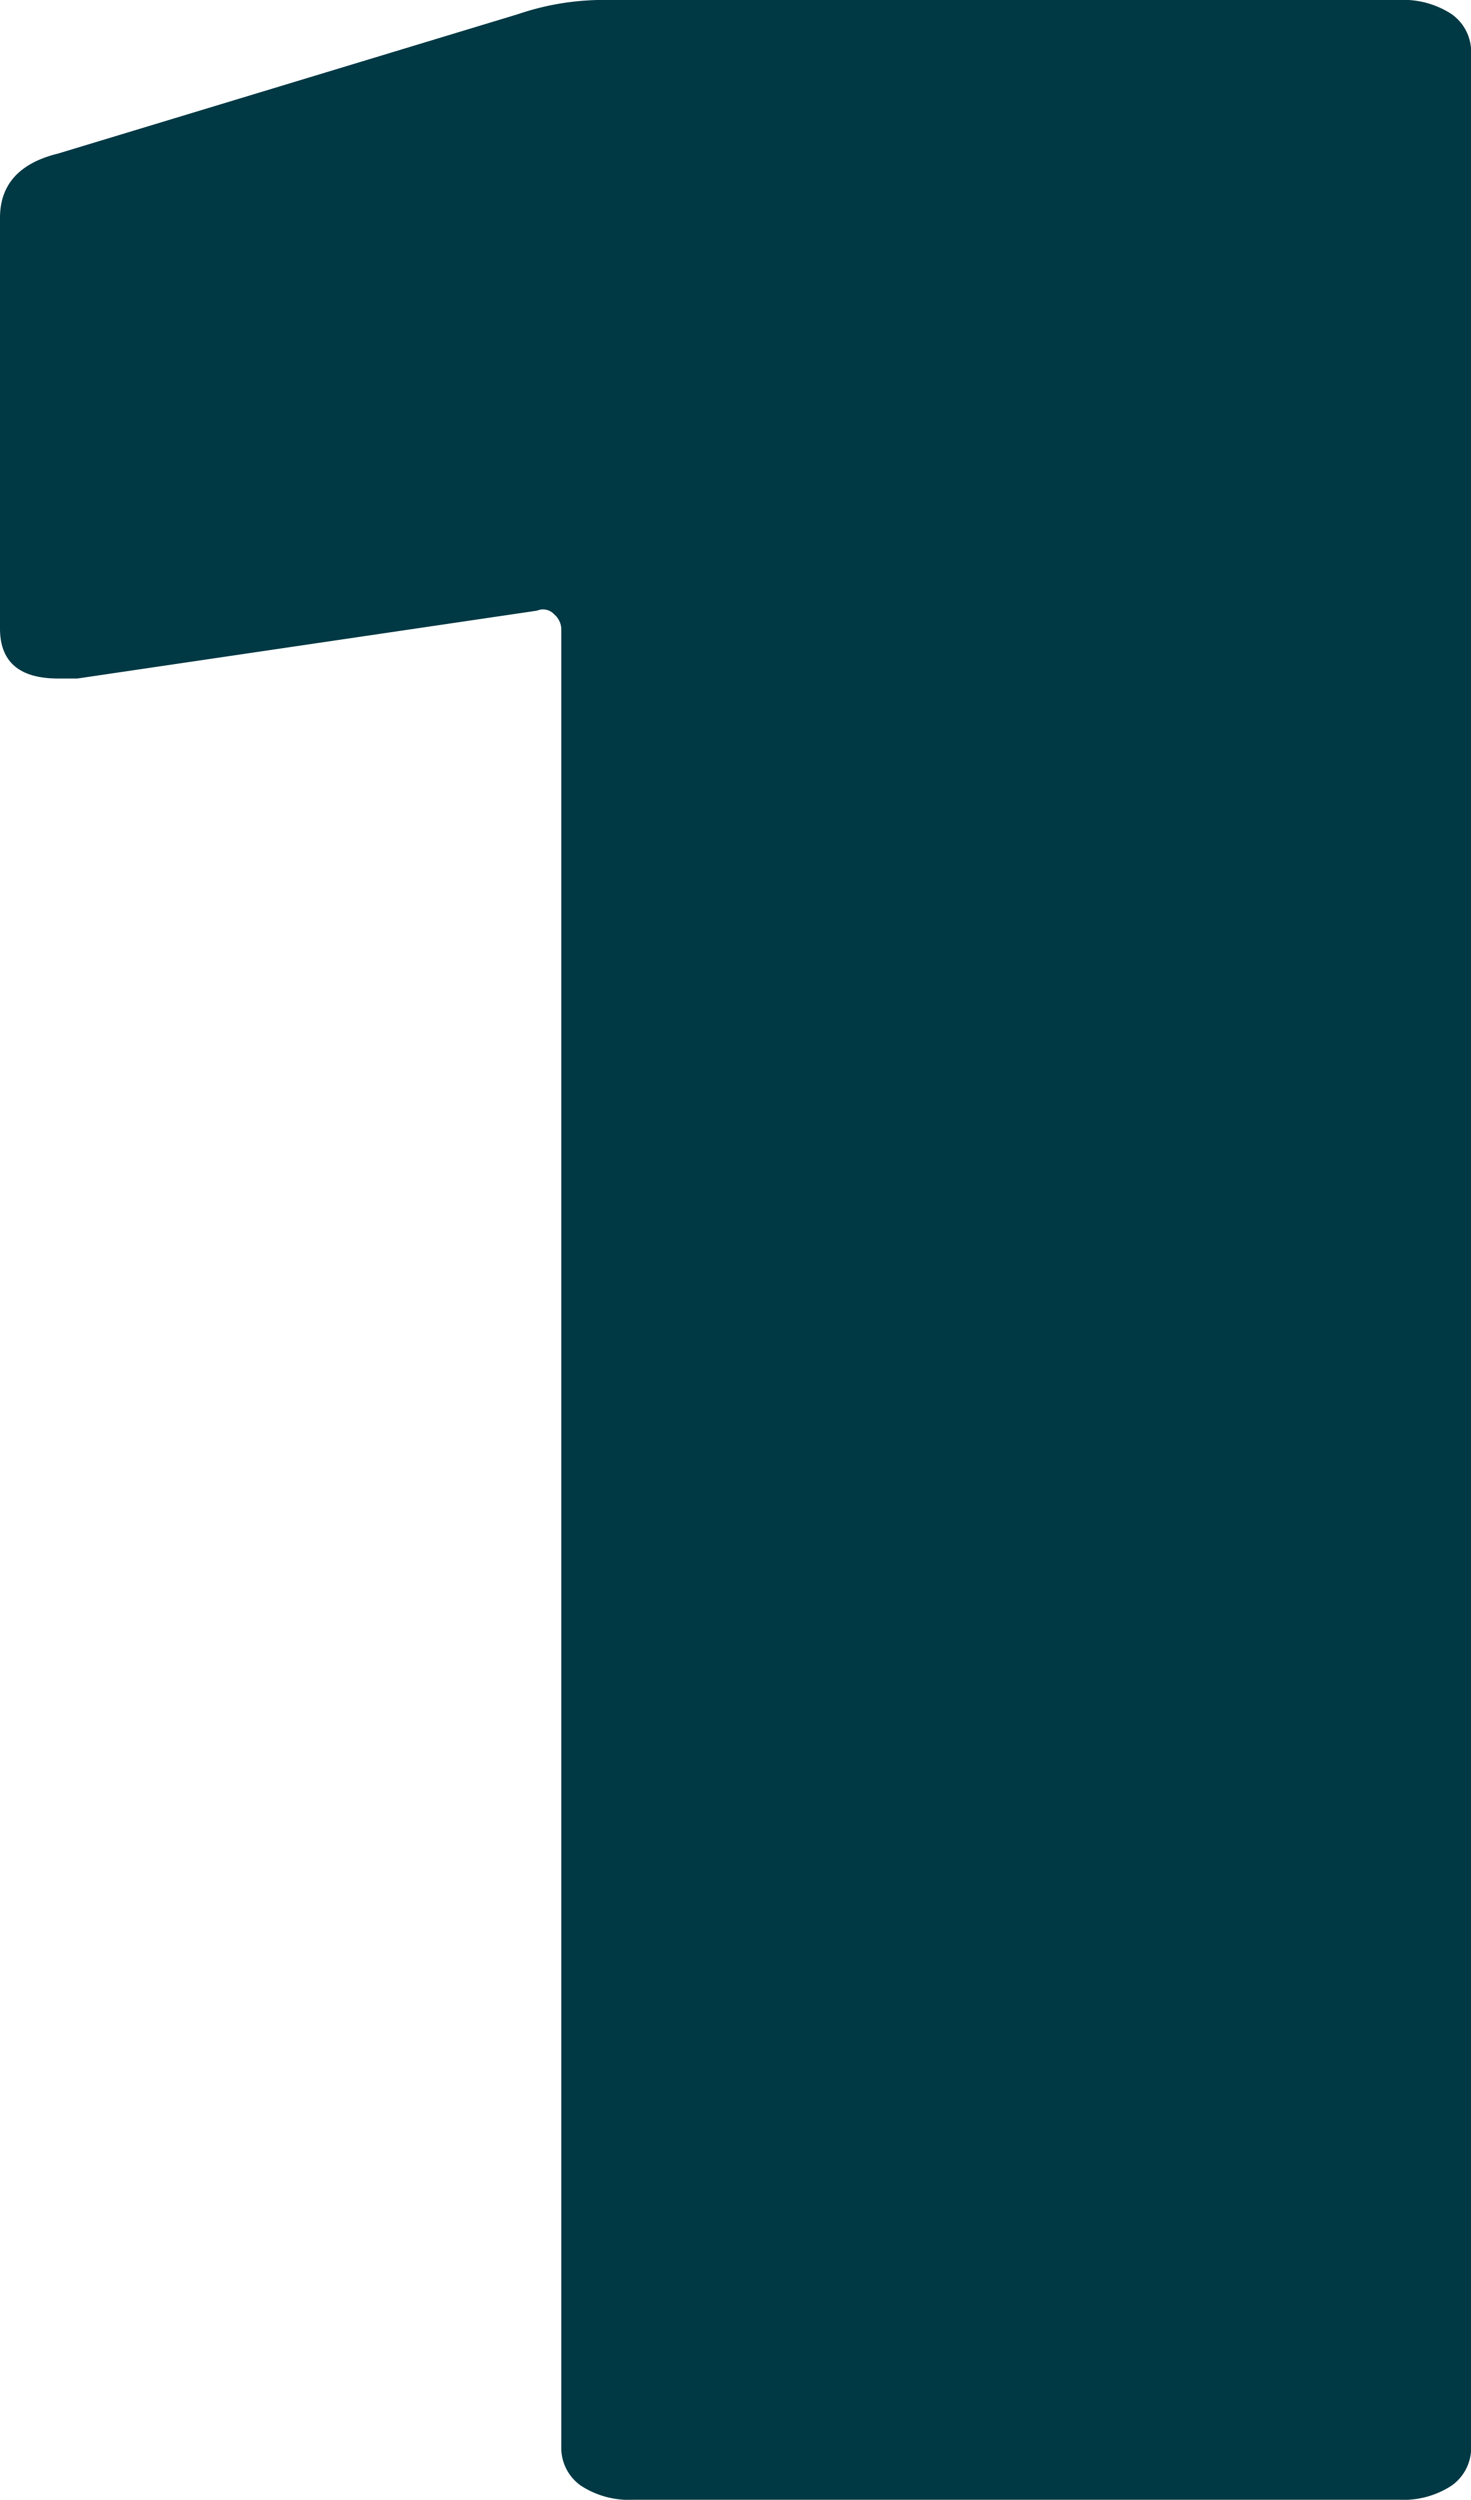
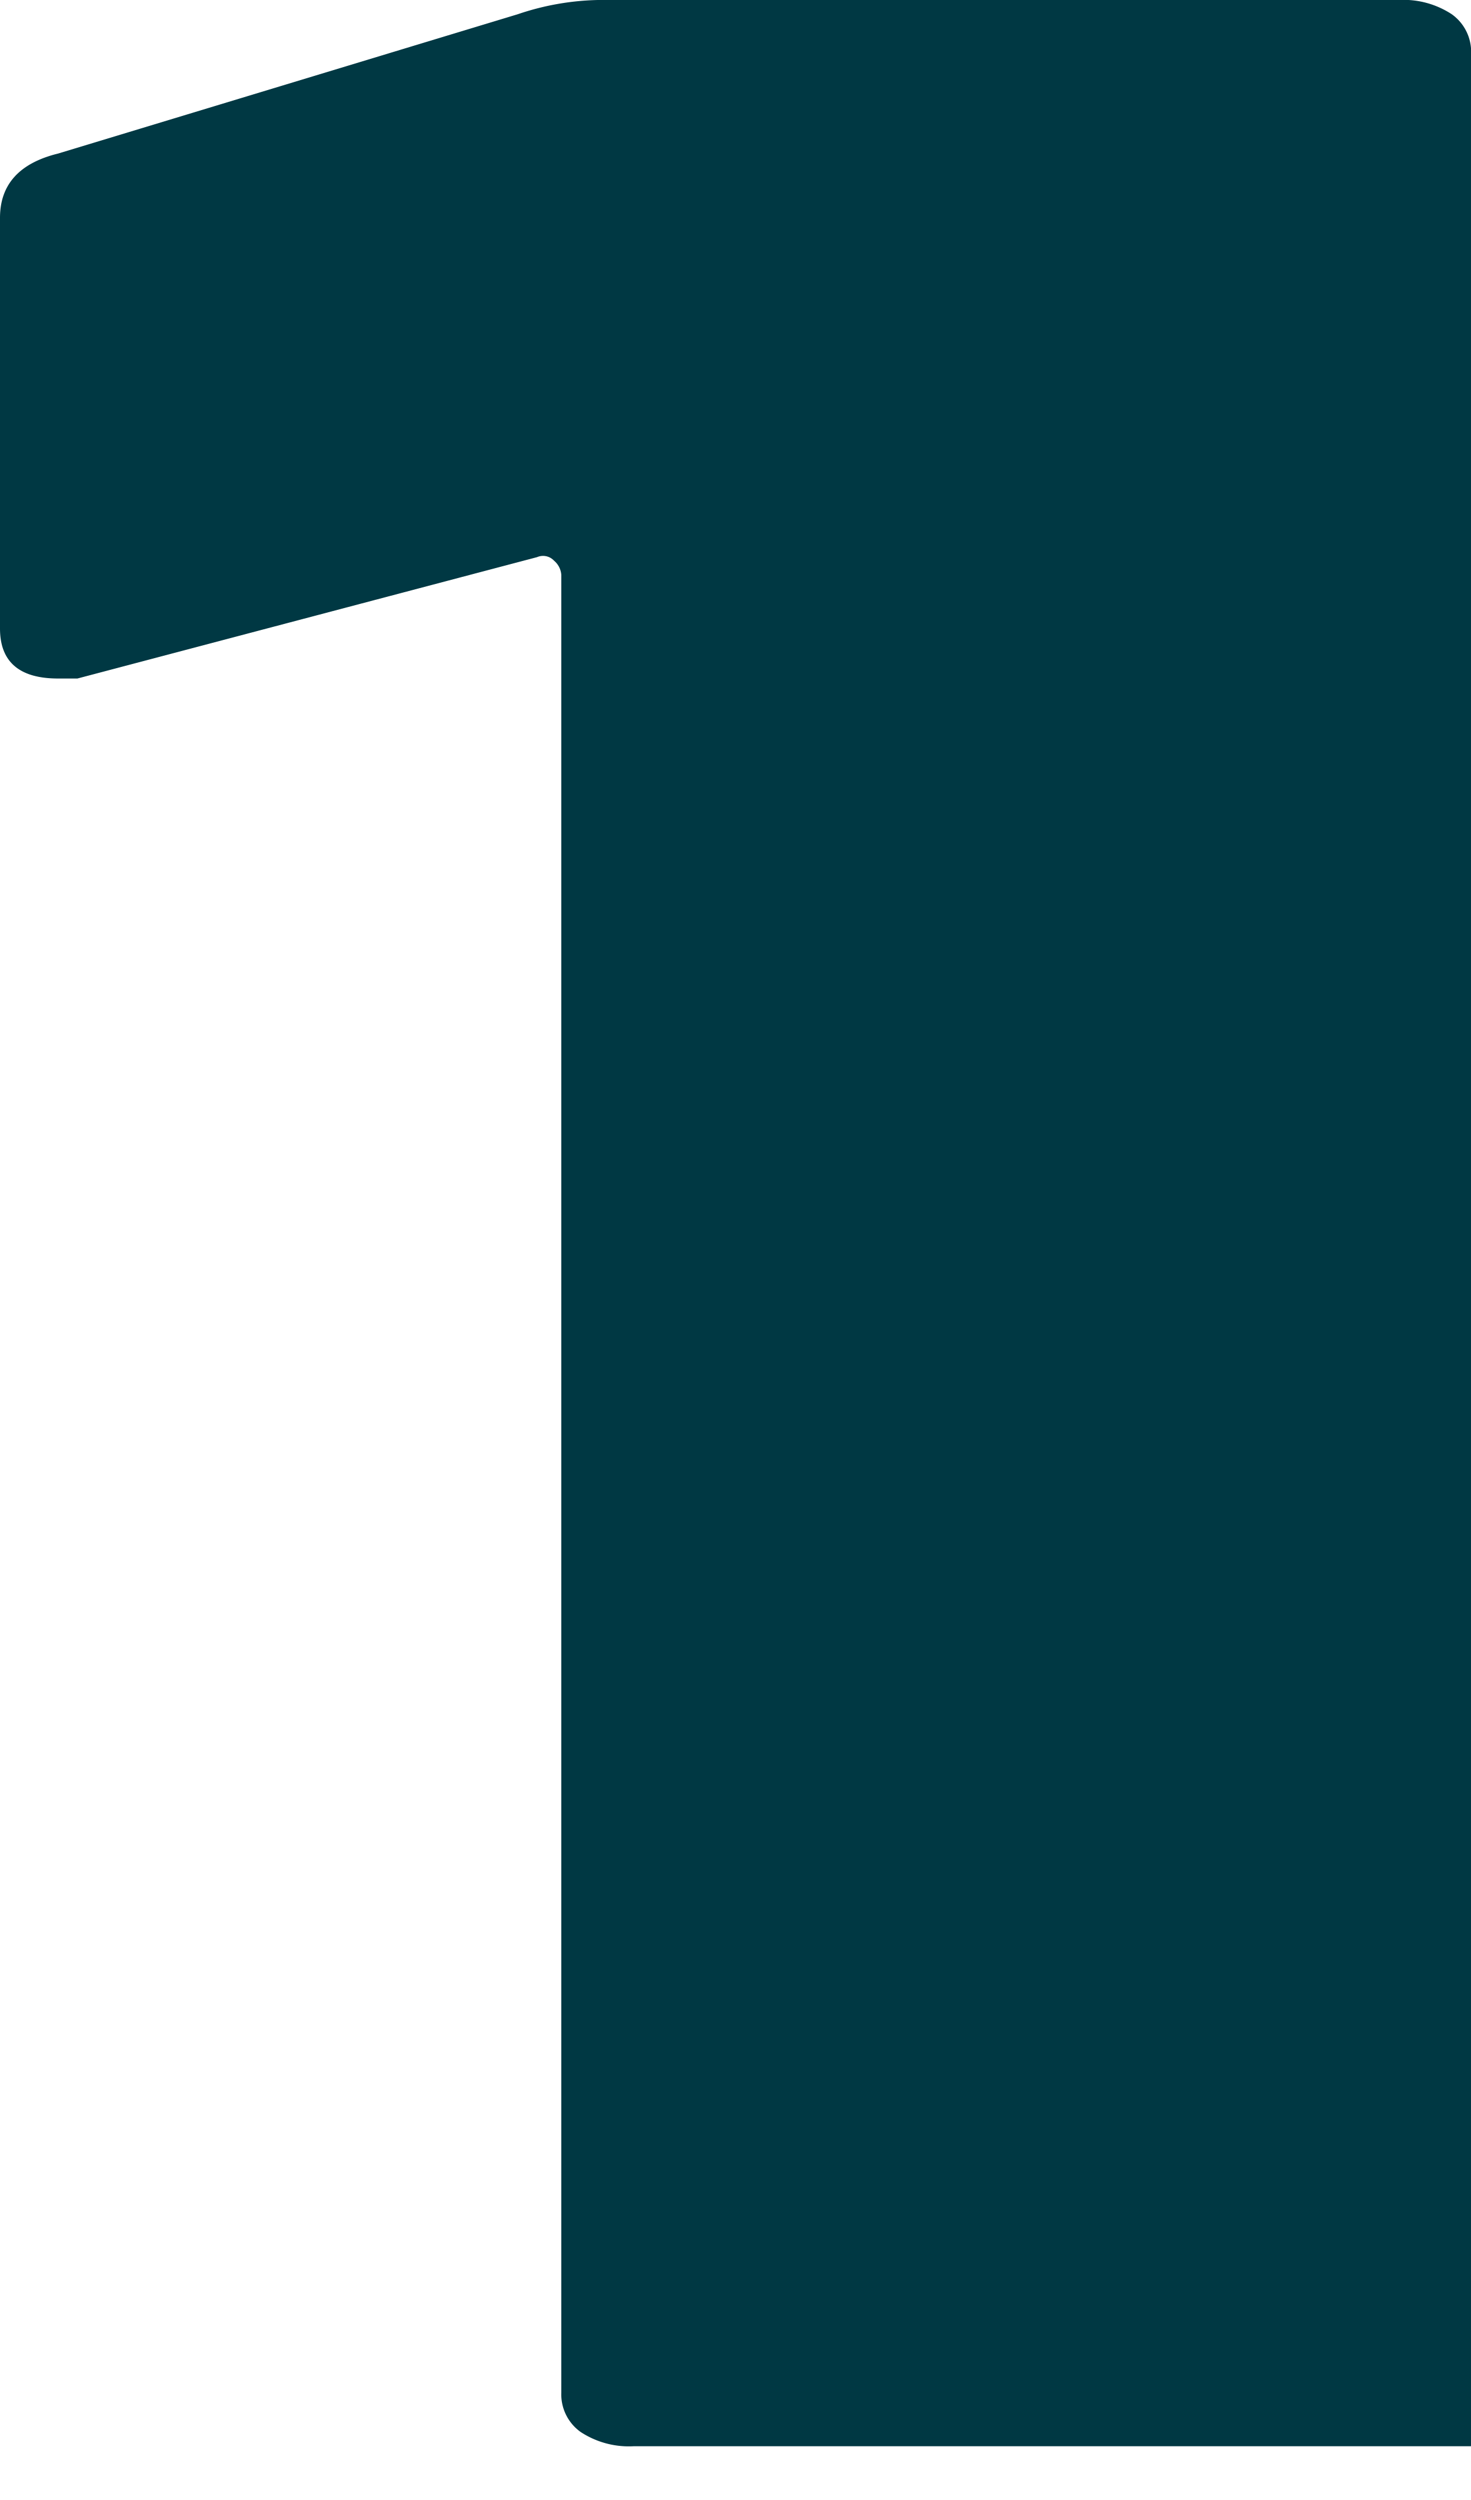
<svg xmlns="http://www.w3.org/2000/svg" width="62.013" height="105.339" viewBox="0 0 62.013 105.339">
-   <path id="Path_1720" data-name="Path 1720" d="M27.569,78.9a11.208,11.208,0,0,1,3.876-.6H64.7a3.709,3.709,0,0,1,2.244.6,1.944,1.944,0,0,1,.816,1.655V181.382a1.944,1.944,0,0,1-.816,1.655,3.709,3.709,0,0,1-2.244.6H32.465a3.709,3.709,0,0,1-2.244-.6,1.944,1.944,0,0,1-.816-1.655v-76.6a.862.862,0,0,0-.306-.6.633.633,0,0,0-.714-.15L9.006,106.892H8.19q-2.448,0-2.448-2.107V87.48q0-2.107,2.448-2.709Z" transform="translate(-5.742 -78.3)" fill="#003843" />
+   <path id="Path_1720" data-name="Path 1720" d="M27.569,78.9a11.208,11.208,0,0,1,3.876-.6H64.7a3.709,3.709,0,0,1,2.244.6,1.944,1.944,0,0,1,.816,1.655V181.382H32.465a3.709,3.709,0,0,1-2.244-.6,1.944,1.944,0,0,1-.816-1.655v-76.6a.862.862,0,0,0-.306-.6.633.633,0,0,0-.714-.15L9.006,106.892H8.19q-2.448,0-2.448-2.107V87.48q0-2.107,2.448-2.709Z" transform="translate(-5.742 -78.3)" fill="#003843" />
</svg>